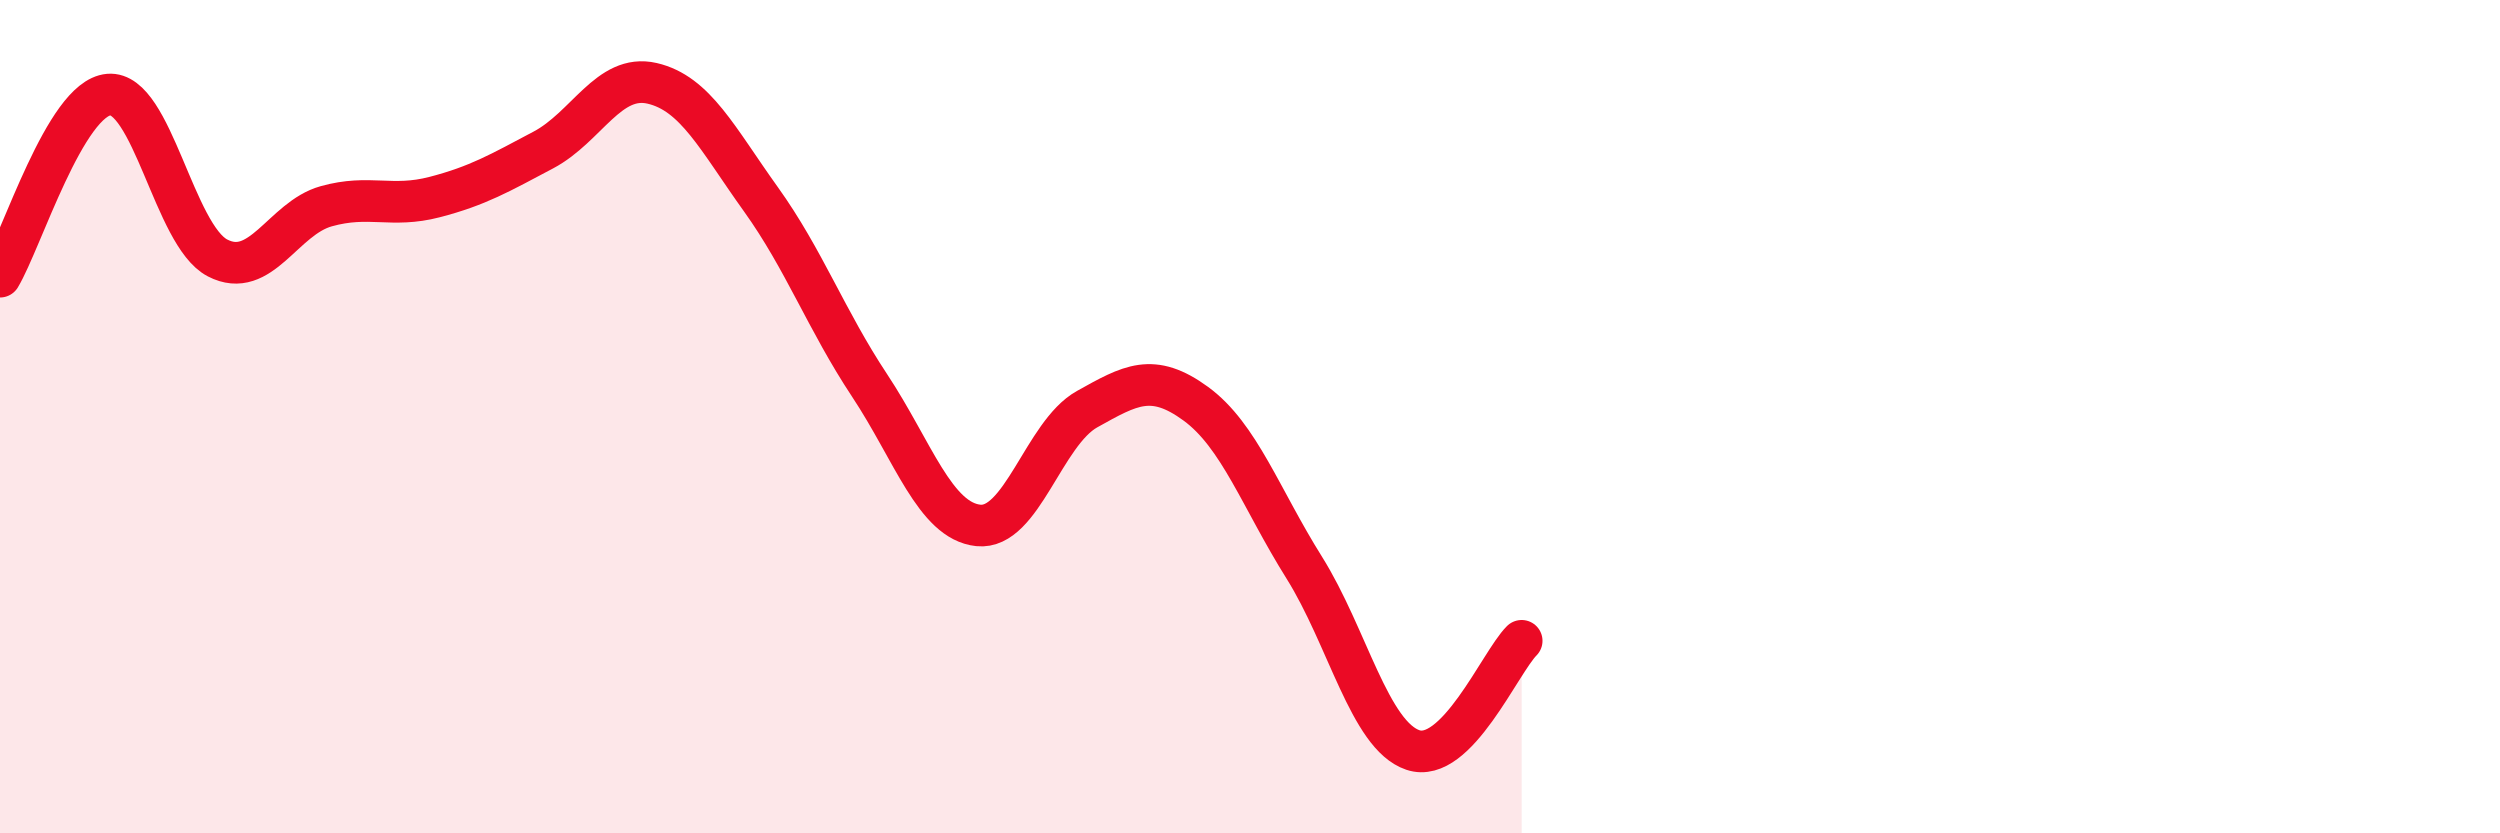
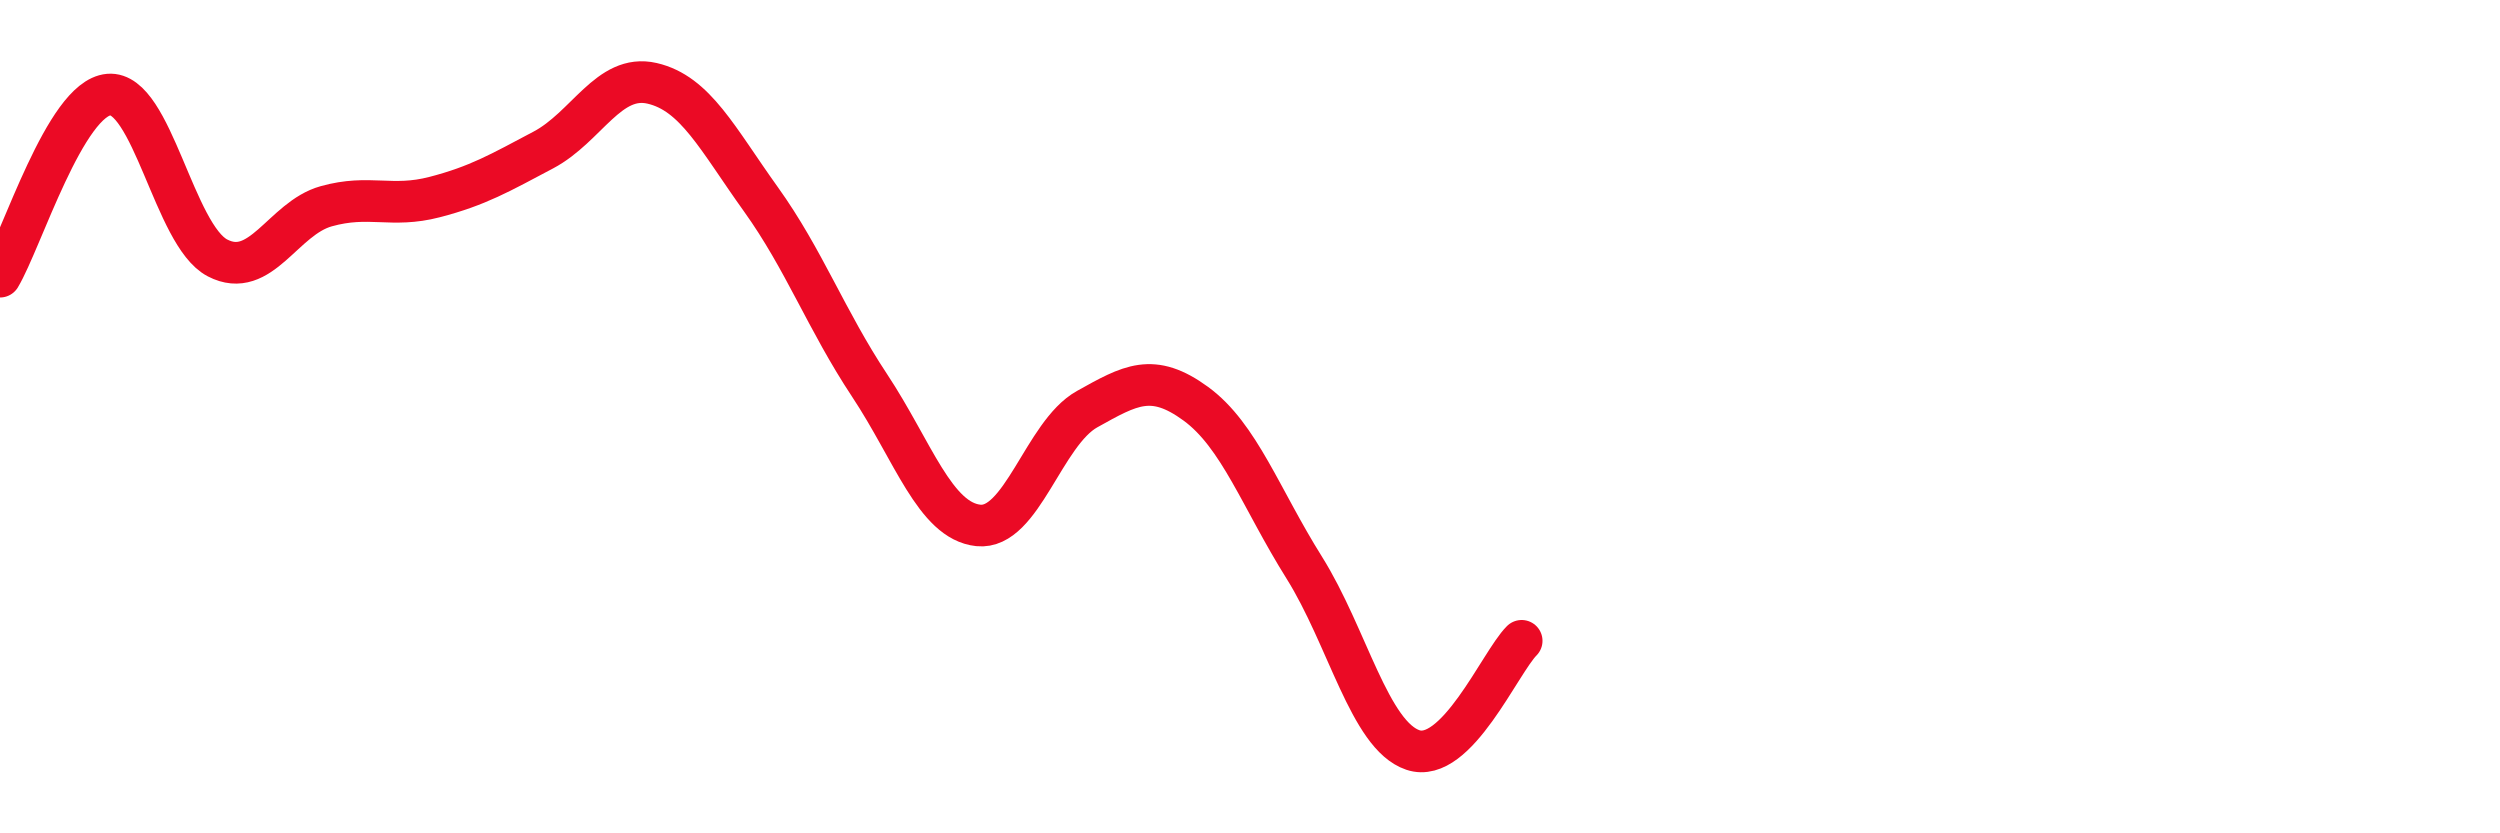
<svg xmlns="http://www.w3.org/2000/svg" width="60" height="20" viewBox="0 0 60 20">
-   <path d="M 0,6.64 C 0.52,5.77 1.57,2.36 2.61,2.27 C 3.65,2.18 4.18,5.65 5.22,6.19 C 6.26,6.73 6.79,5.24 7.83,4.95 C 8.87,4.66 9.39,5 10.43,4.73 C 11.47,4.46 12,4.15 13.04,3.6 C 14.08,3.05 14.61,1.76 15.65,2 C 16.69,2.24 17.22,3.33 18.26,4.78 C 19.3,6.23 19.83,7.68 20.87,9.25 C 21.91,10.82 22.44,12.5 23.48,12.61 C 24.52,12.72 25.05,10.4 26.09,9.82 C 27.13,9.24 27.66,8.93 28.7,9.69 C 29.74,10.45 30.26,11.96 31.3,13.62 C 32.34,15.28 32.87,17.65 33.91,18 C 34.95,18.35 36,15.9 36.52,15.38L36.52 20L0 20Z" fill="#EB0A25" opacity="0.1" stroke-linecap="round" stroke-linejoin="round" />
  <path d="M 0,6.64 C 0.52,5.77 1.57,2.36 2.61,2.27 C 3.65,2.18 4.18,5.65 5.22,6.19 C 6.26,6.73 6.79,5.24 7.83,4.95 C 8.87,4.66 9.39,5 10.43,4.73 C 11.47,4.46 12,4.15 13.04,3.6 C 14.08,3.05 14.61,1.76 15.65,2 C 16.69,2.24 17.22,3.33 18.26,4.78 C 19.3,6.23 19.83,7.68 20.87,9.25 C 21.91,10.82 22.44,12.5 23.48,12.61 C 24.52,12.72 25.05,10.4 26.09,9.82 C 27.13,9.24 27.66,8.93 28.7,9.69 C 29.74,10.45 30.26,11.96 31.3,13.62 C 32.34,15.28 32.87,17.65 33.91,18 C 34.95,18.35 36,15.9 36.52,15.38" stroke="#EB0A25" stroke-width="1" fill="none" stroke-linecap="round" stroke-linejoin="round" />
</svg>